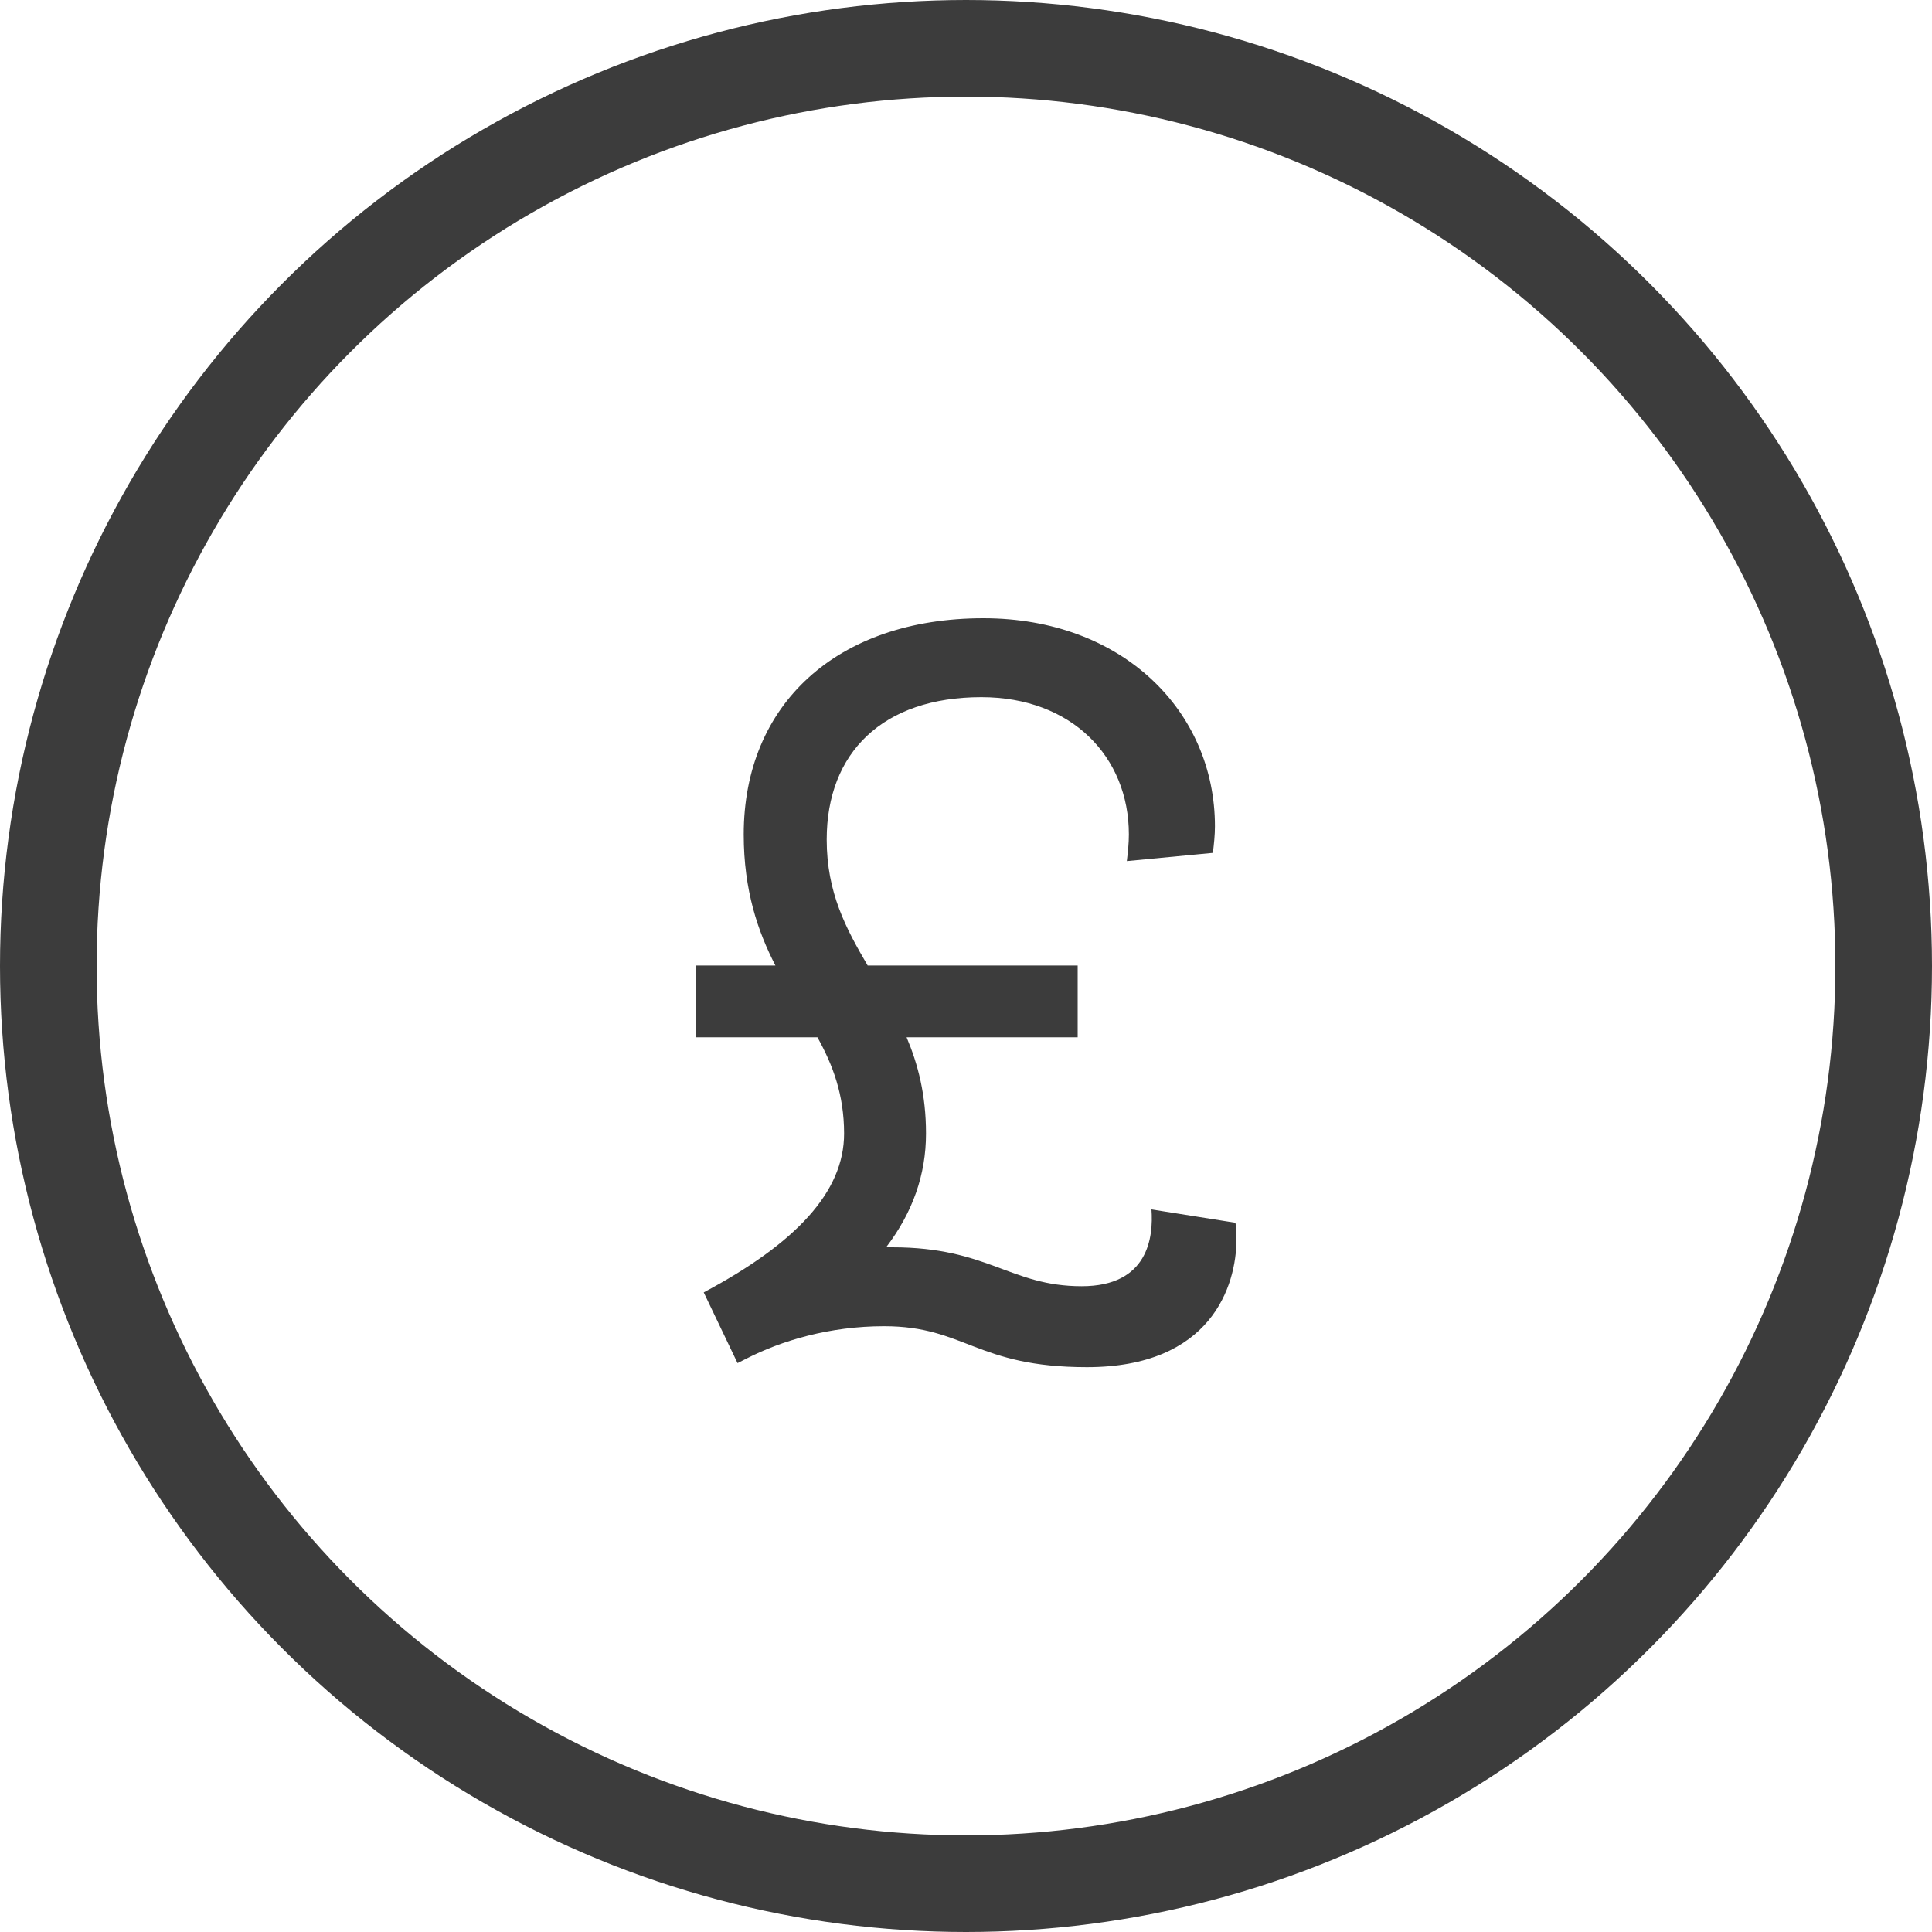
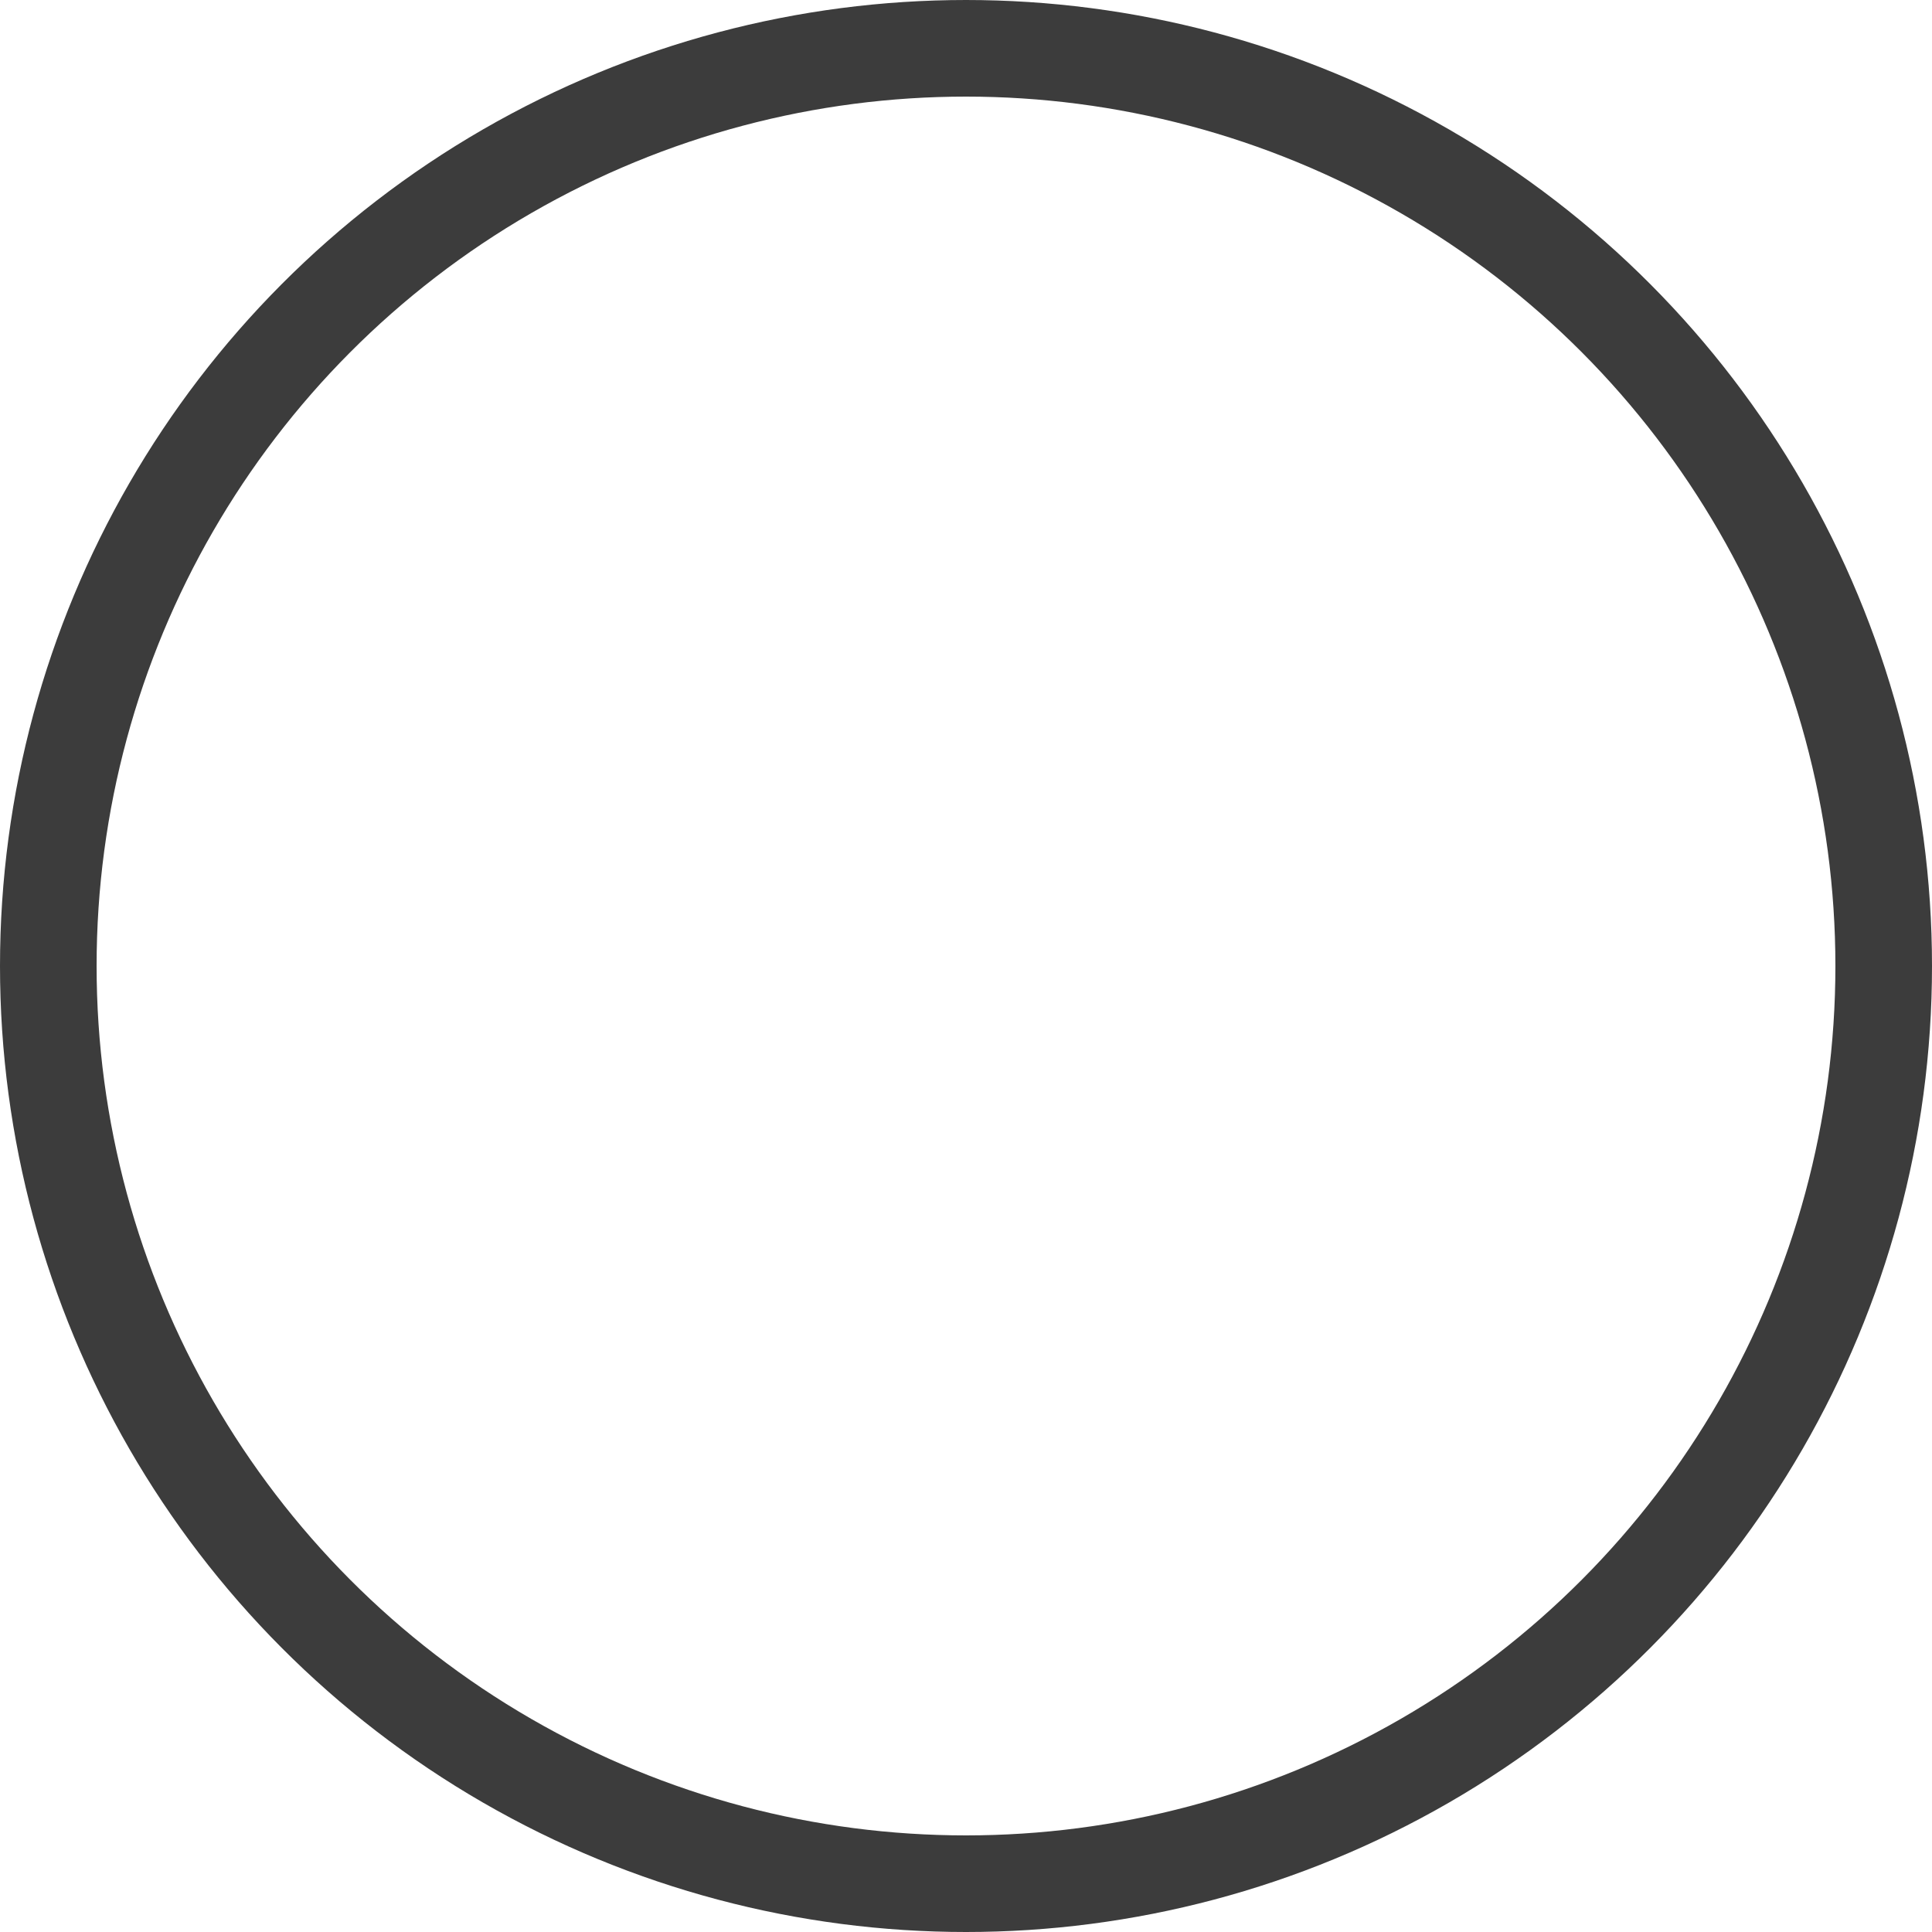
<svg xmlns="http://www.w3.org/2000/svg" width="20" height="20" viewBox="0 0 20 20" fill="none">
-   <path d="M7.2 10.738H8.462C8.621 11.024 8.738 11.332 8.738 11.735C8.738 12.339 8.239 12.87 7.285 13.379L7.635 14.111L7.72 14.068C8.091 13.877 8.589 13.729 9.152 13.729C9.989 13.729 10.106 14.153 11.252 14.153C12.535 14.153 12.8 13.315 12.8 12.827C12.8 12.764 12.8 12.711 12.789 12.658L11.92 12.52C11.941 12.806 11.888 13.315 11.198 13.315C10.456 13.315 10.233 12.912 9.236 12.912H9.173C9.448 12.552 9.586 12.159 9.586 11.735C9.586 11.332 9.502 11.014 9.385 10.738H11.156V9.995H8.982C8.759 9.614 8.558 9.242 8.558 8.691C8.558 7.789 9.141 7.217 10.159 7.217C11.092 7.217 11.686 7.832 11.686 8.638C11.686 8.733 11.676 8.818 11.665 8.914L12.556 8.829C12.567 8.733 12.577 8.648 12.577 8.553C12.577 7.365 11.623 6.4 10.18 6.4C8.664 6.4 7.699 7.291 7.699 8.638C7.699 9.221 7.847 9.645 8.027 9.995H7.2V10.738Z" fill="#3C3C3C" />
  <circle cx="10" cy="10" r="9.5" stroke="#3C3C3C" />
</svg>